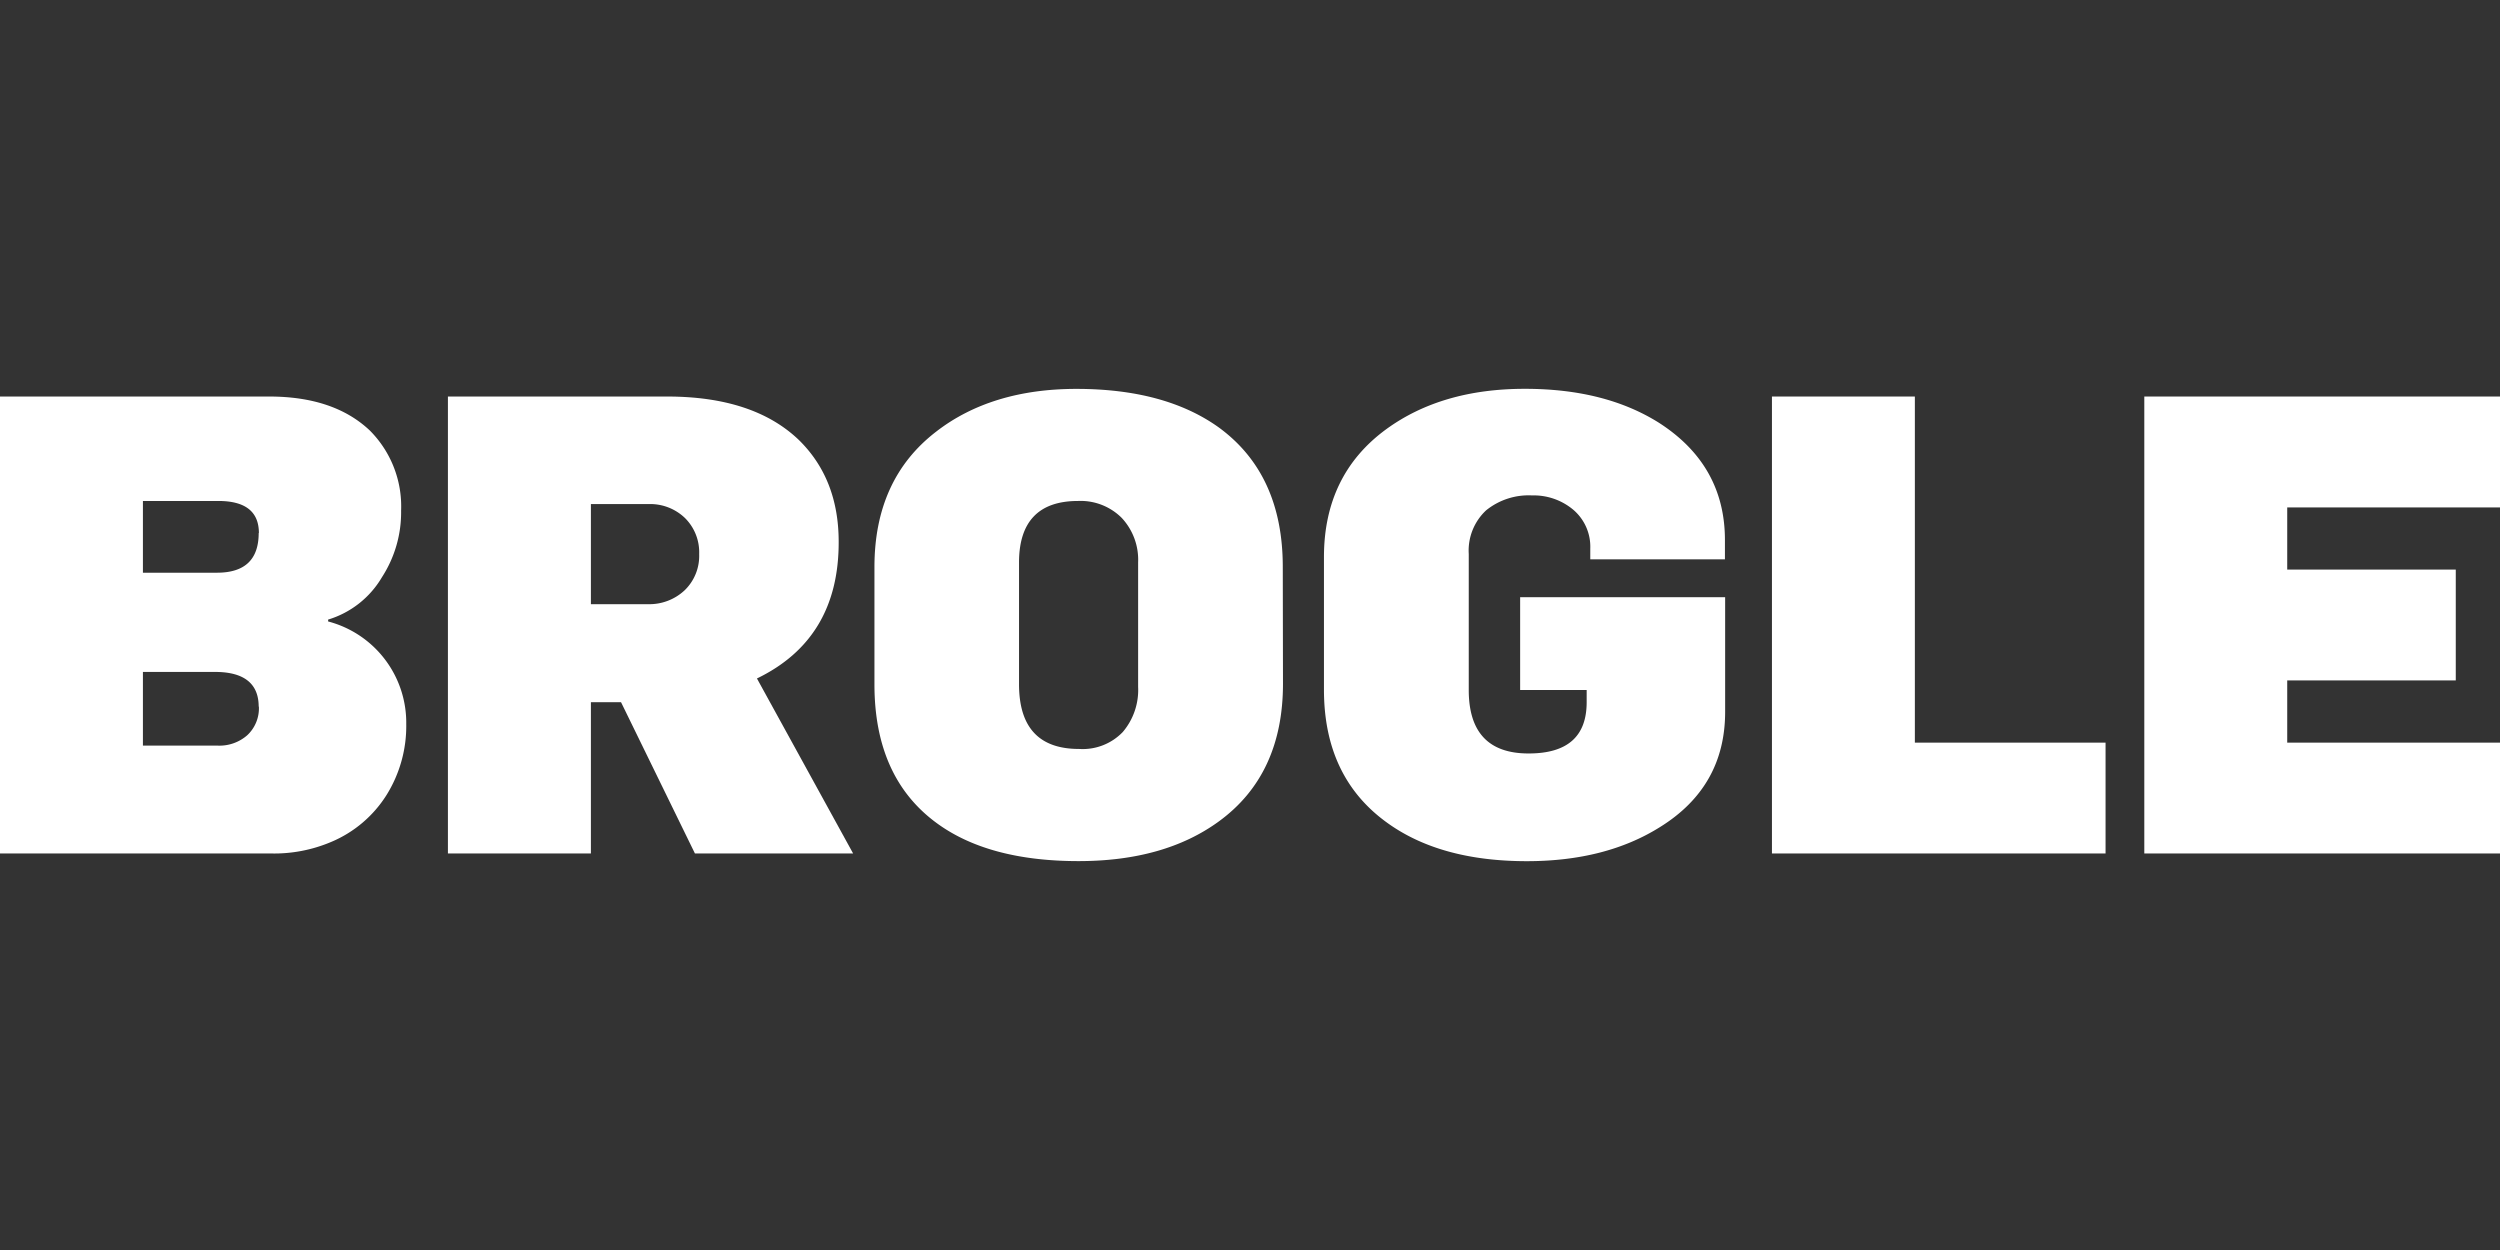
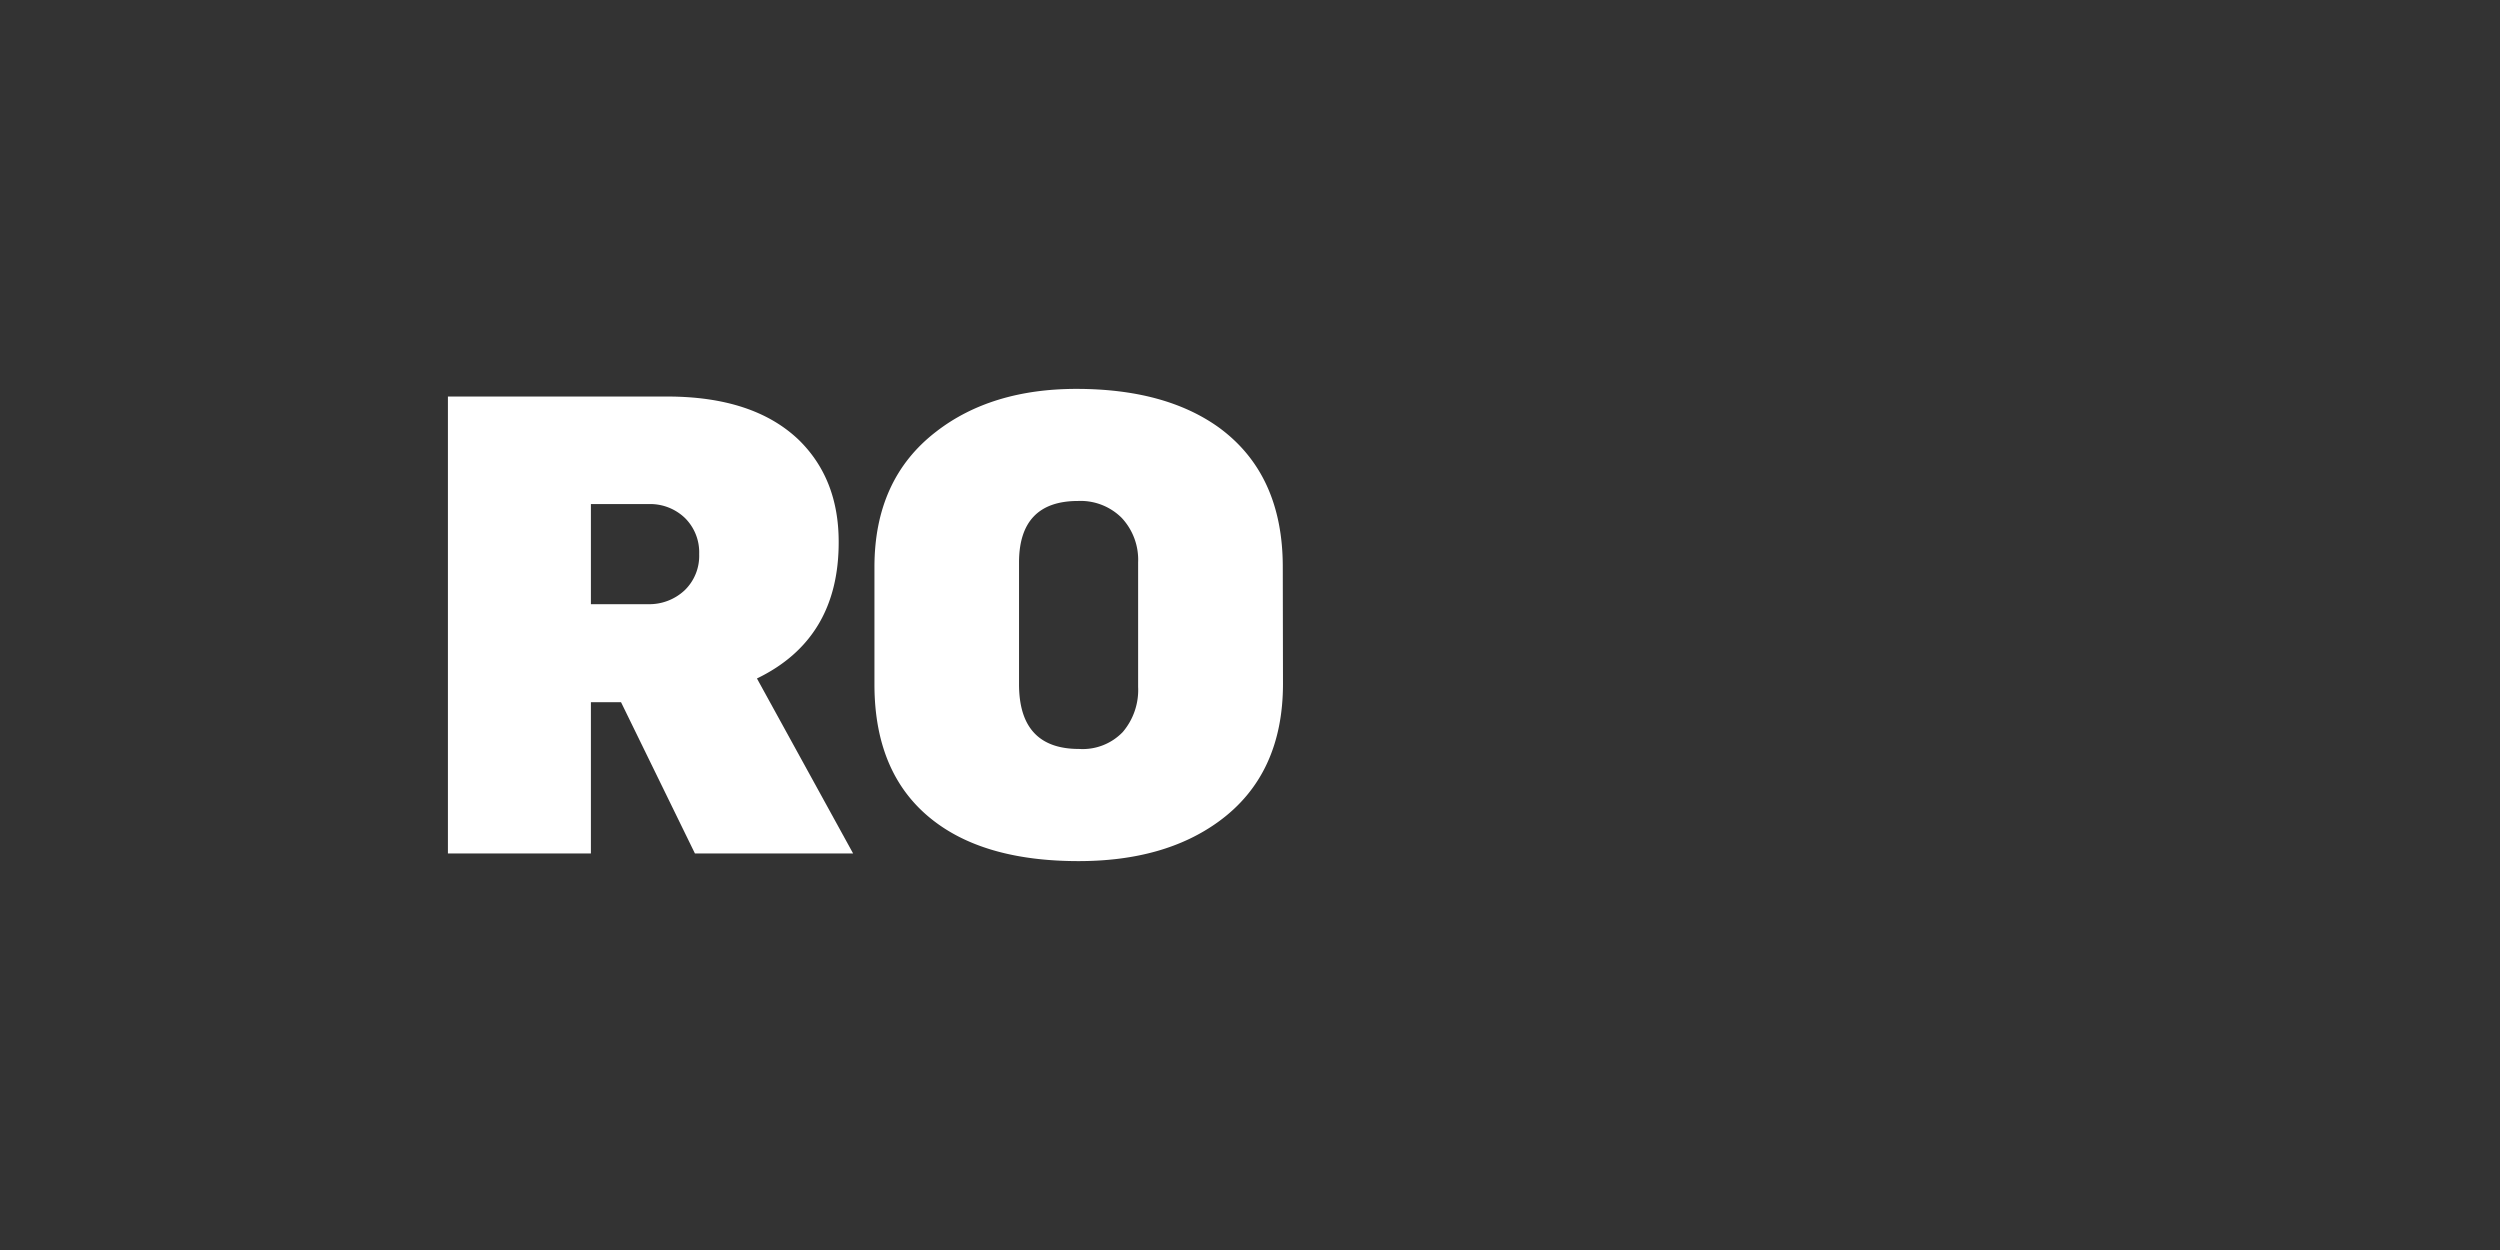
<svg xmlns="http://www.w3.org/2000/svg" id="Layer_1" data-name="Layer 1" viewBox="0 0 360 180">
  <rect x="0" y="0" width="360" height="180" fill="#333333" stroke="none" />
  <defs>
    <style>.cls-1{fill:#fff;}</style>
  </defs>
  <title>brogle-logo</title>
-   <path class="cls-1" d="M58.5,104.26a18.77,18.77,0,0,1-2.85,10.24,17.33,17.33,0,0,1-7.94,6.73A21,21,0,0,1,39,122.9H0V57.1H38.76q9.32,0,14.49,4.89a15.46,15.46,0,0,1,4.51,11.54A17.19,17.19,0,0,1,55,83.12a13.55,13.55,0,0,1-7.75,6.1v.27A15.08,15.08,0,0,1,58.5,104.26M37.28,76.76q0-4.62-5.84-4.62H20.58V82.47H31.25q6,0,6-5.71m0,25c0-3.31-2.1-5-6.27-5H20.58v10.61H31.37a6.07,6.07,0,0,0,4.25-1.51,5.31,5.31,0,0,0,1.66-4.12" />
  <path class="cls-1" d="M100.07,122.9,89.43,101.12H85.09V122.9H64.5V57.1H96.06q12.47,0,19,6.28,5.72,5.62,5.71,14.67Q120.79,92,109,97.7l13.85,25.2Zm.61-43.1a6.94,6.94,0,0,0-2.05-5.21,7.21,7.21,0,0,0-5.29-2H85.09V87h8.17a7.43,7.43,0,0,0,5.33-2,6.88,6.88,0,0,0,2.09-5.22" />
  <path class="cls-1" d="M184.75,98.45q0,13.1-9.23,19.83Q167.68,124,155.31,124q-12.93,0-20.39-5.45-9-6.56-9-20V81.65q0-12.65,8.87-19.48C140.08,58.06,146.86,56,155,56q12.75,0,20.49,5.54,9.24,6.73,9.23,20.12ZM163.89,81a8.84,8.84,0,0,0-2.35-6.41,8.37,8.37,0,0,0-6.31-2.45c-5.67,0-8.49,3-8.49,8.86V98.53q0,9.33,8.66,9.32a8,8,0,0,0,6.28-2.44,9.35,9.35,0,0,0,2.21-6.51Z" />
-   <path class="cls-1" d="M248.42,102.51q0,10.78-9.4,16.6-7.82,4.9-19.16,4.9-12.44,0-20.09-5.52-9.11-6.54-9.12-19.13V80.22q0-11.84,8.95-18.4,8-5.84,20-5.83c7.7,0,14.11,1.63,19.29,4.89q9.5,6.1,9.5,16.89v2.77H229V79a7,7,0,0,0-2.44-5.59,8.87,8.87,0,0,0-5.95-2.07A9.73,9.73,0,0,0,214,73.49a7.92,7.92,0,0,0-2.5,6.28V99.36q0,9.15,8.63,9.14c5.57,0,8.35-2.45,8.35-7.38V99.36H218.9V86h29.52Z" />
-   <polygon class="cls-1" points="255.16 122.9 255.16 57.1 275.74 57.1 275.74 106.94 303.2 106.94 303.2 122.9 255.16 122.9" />
-   <polygon class="cls-1" points="308.78 122.9 308.78 57.1 360 57.1 360 73.07 329.36 73.07 329.36 82.02 353.63 82.02 353.63 97.98 329.36 97.98 329.36 106.94 360 106.94 360 122.9 308.78 122.9" />
</svg>